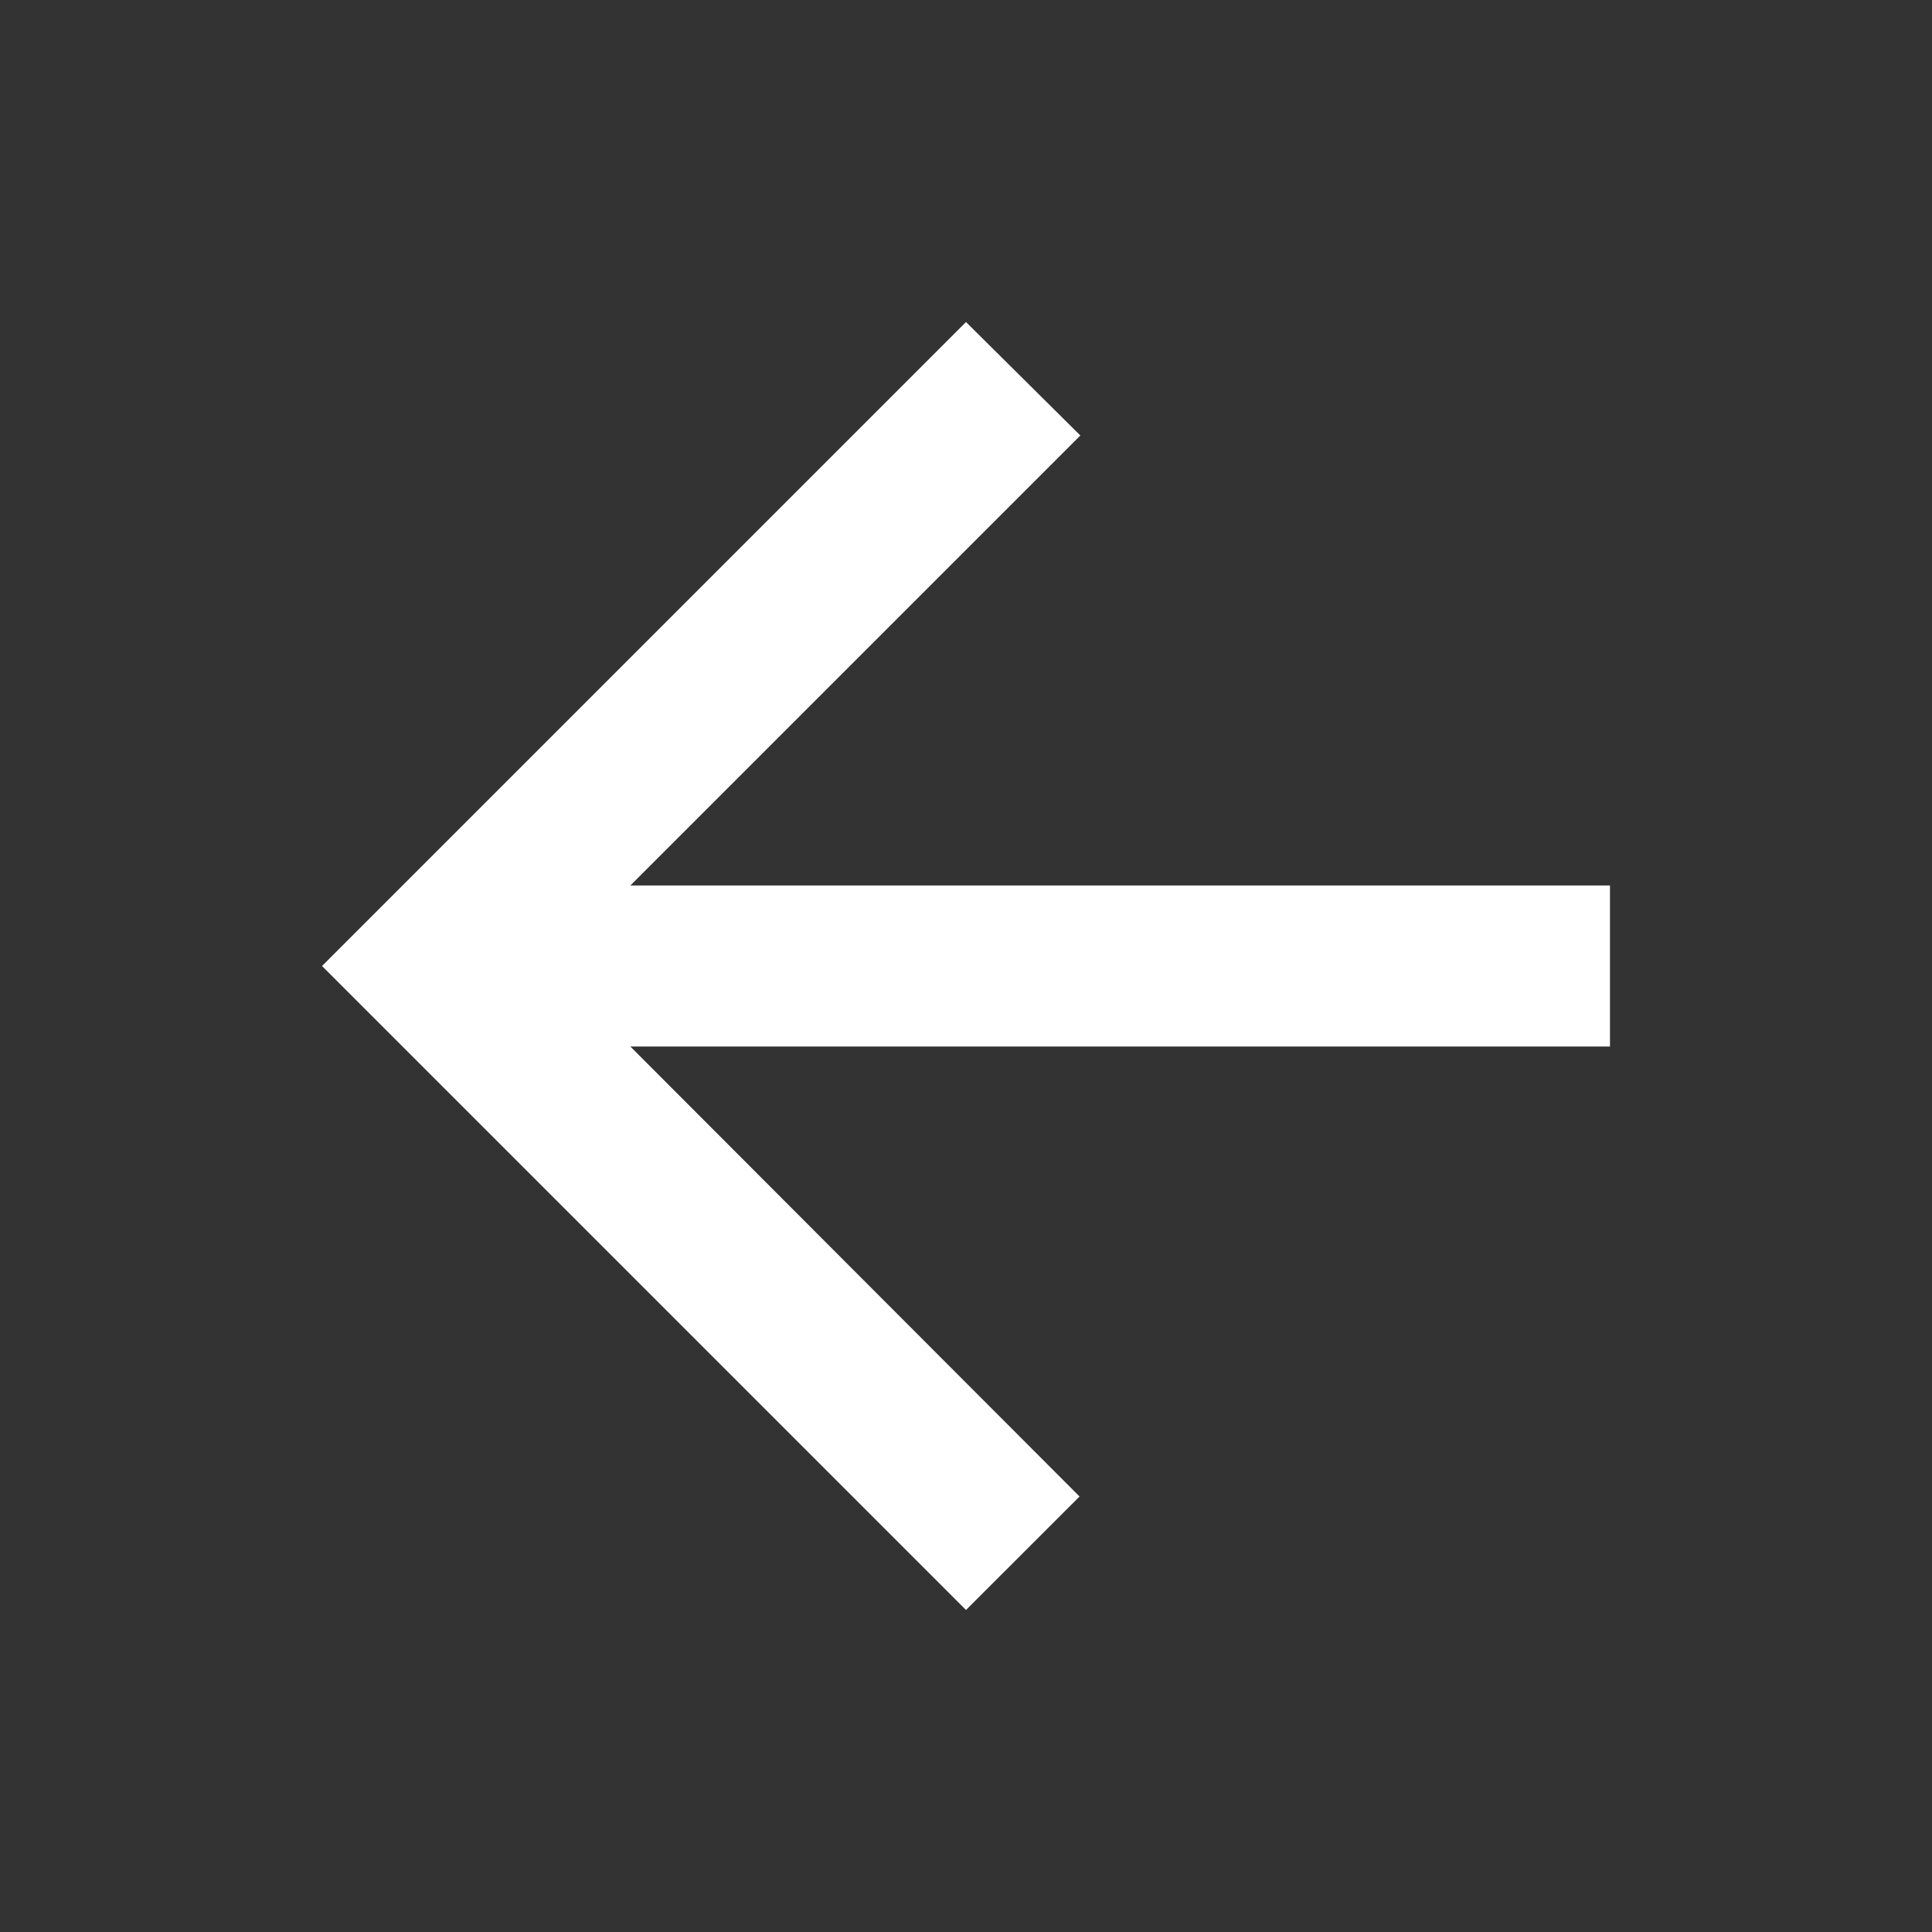
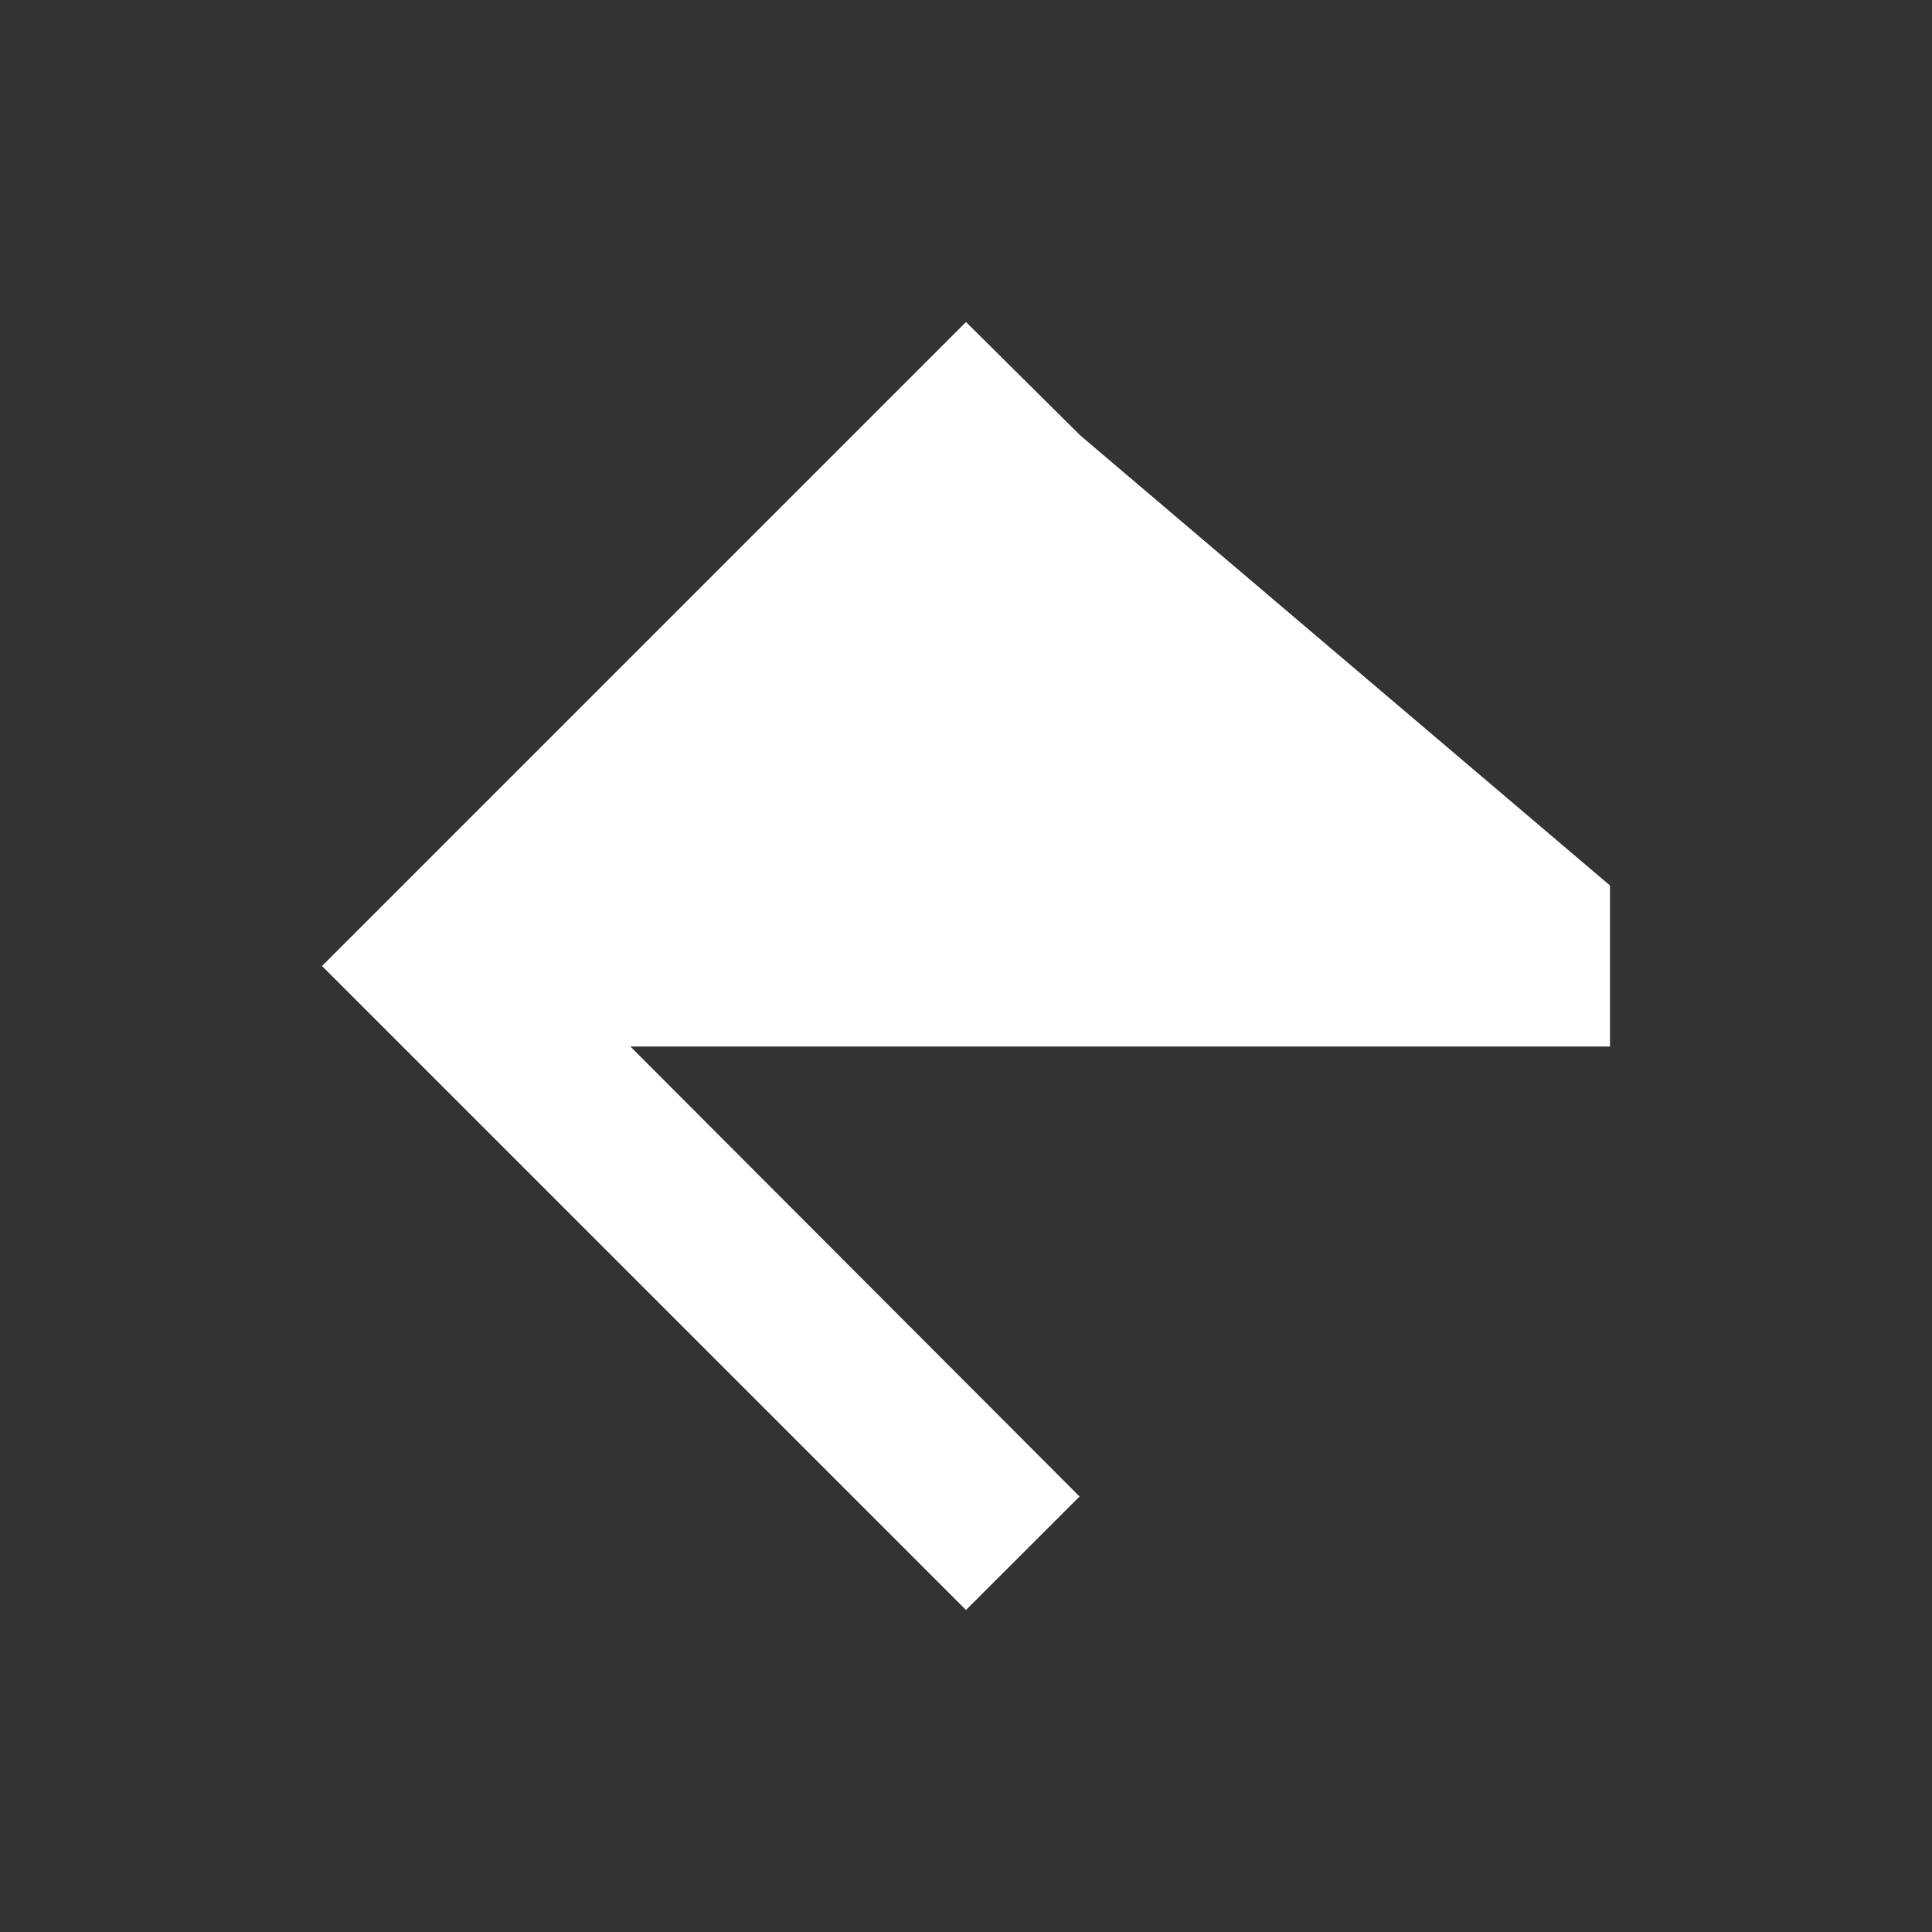
<svg xmlns="http://www.w3.org/2000/svg" width="22" height="22" viewBox="0 0 22 22" fill="none">
  <rect x="0" y="0" width="22" height="22" fill="#333333" stroke="none" />
-   <path d="M18.333 10.083H7.178L12.302 4.959L11 3.667L3.667 11L11 18.333L12.293 17.041L7.178 11.917H18.333V10.083Z" fill="white" />
+   <path d="M18.333 10.083L12.302 4.959L11 3.667L3.667 11L11 18.333L12.293 17.041L7.178 11.917H18.333V10.083Z" fill="white" />
</svg>